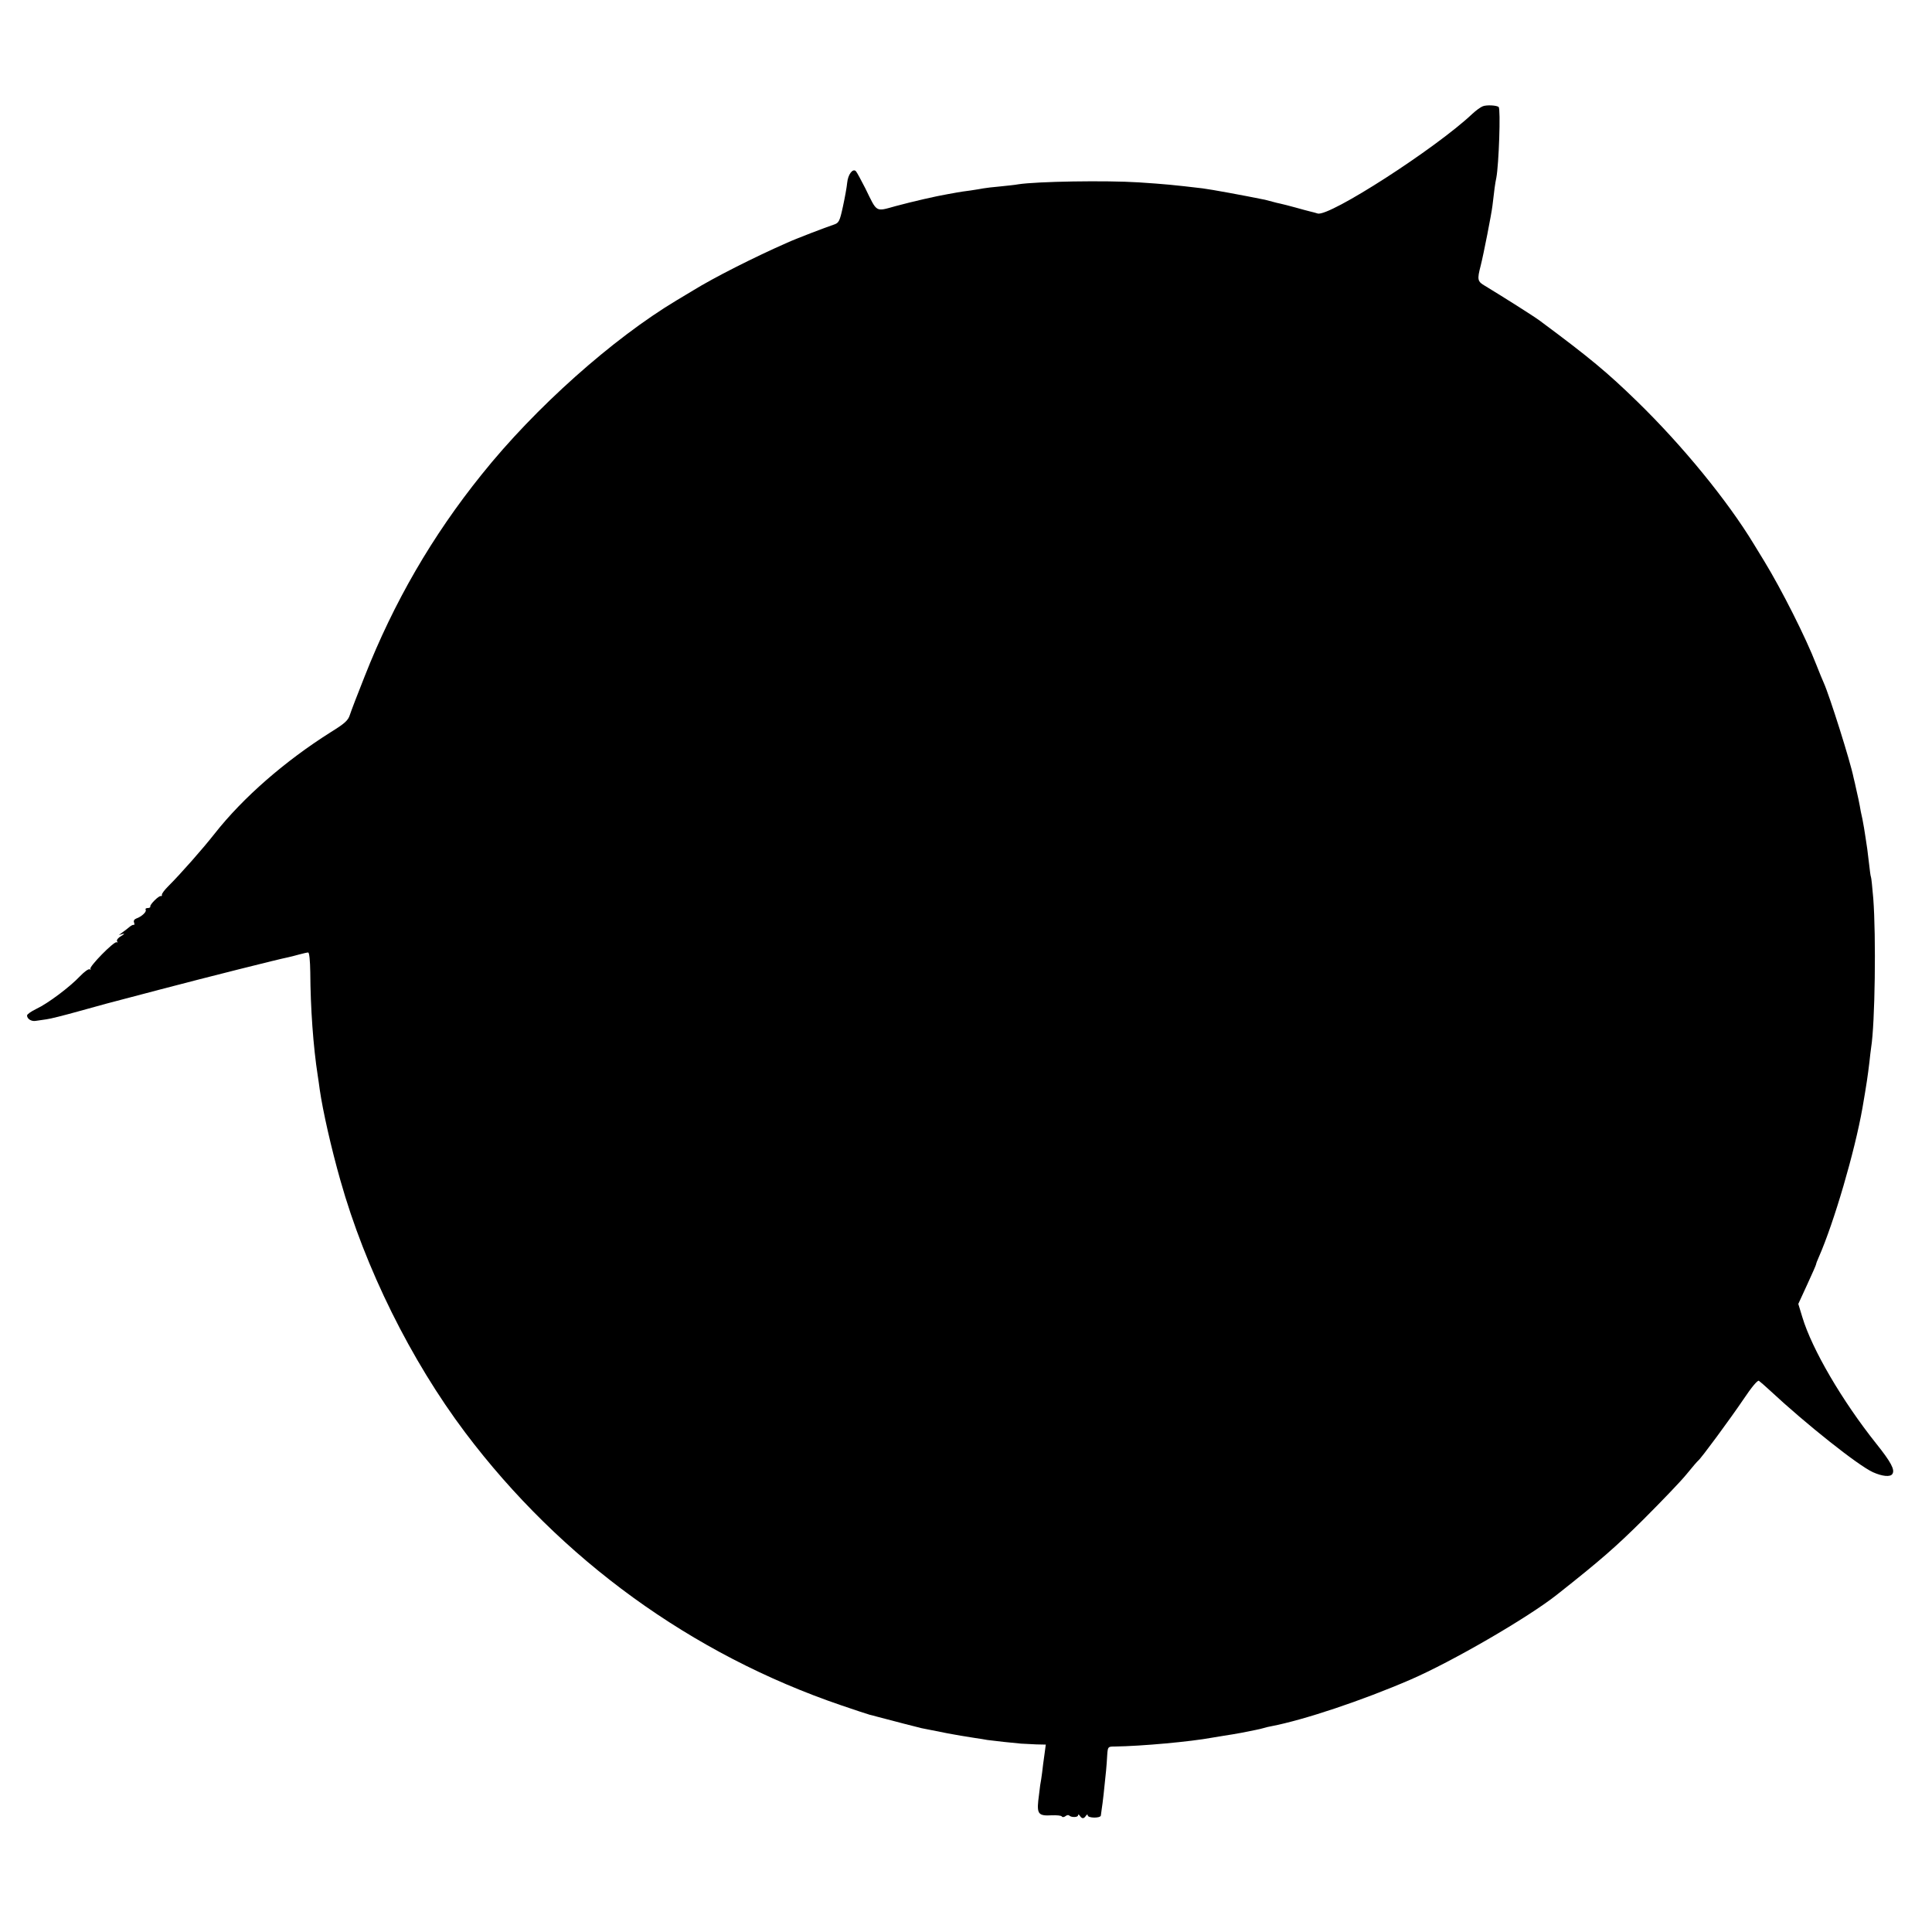
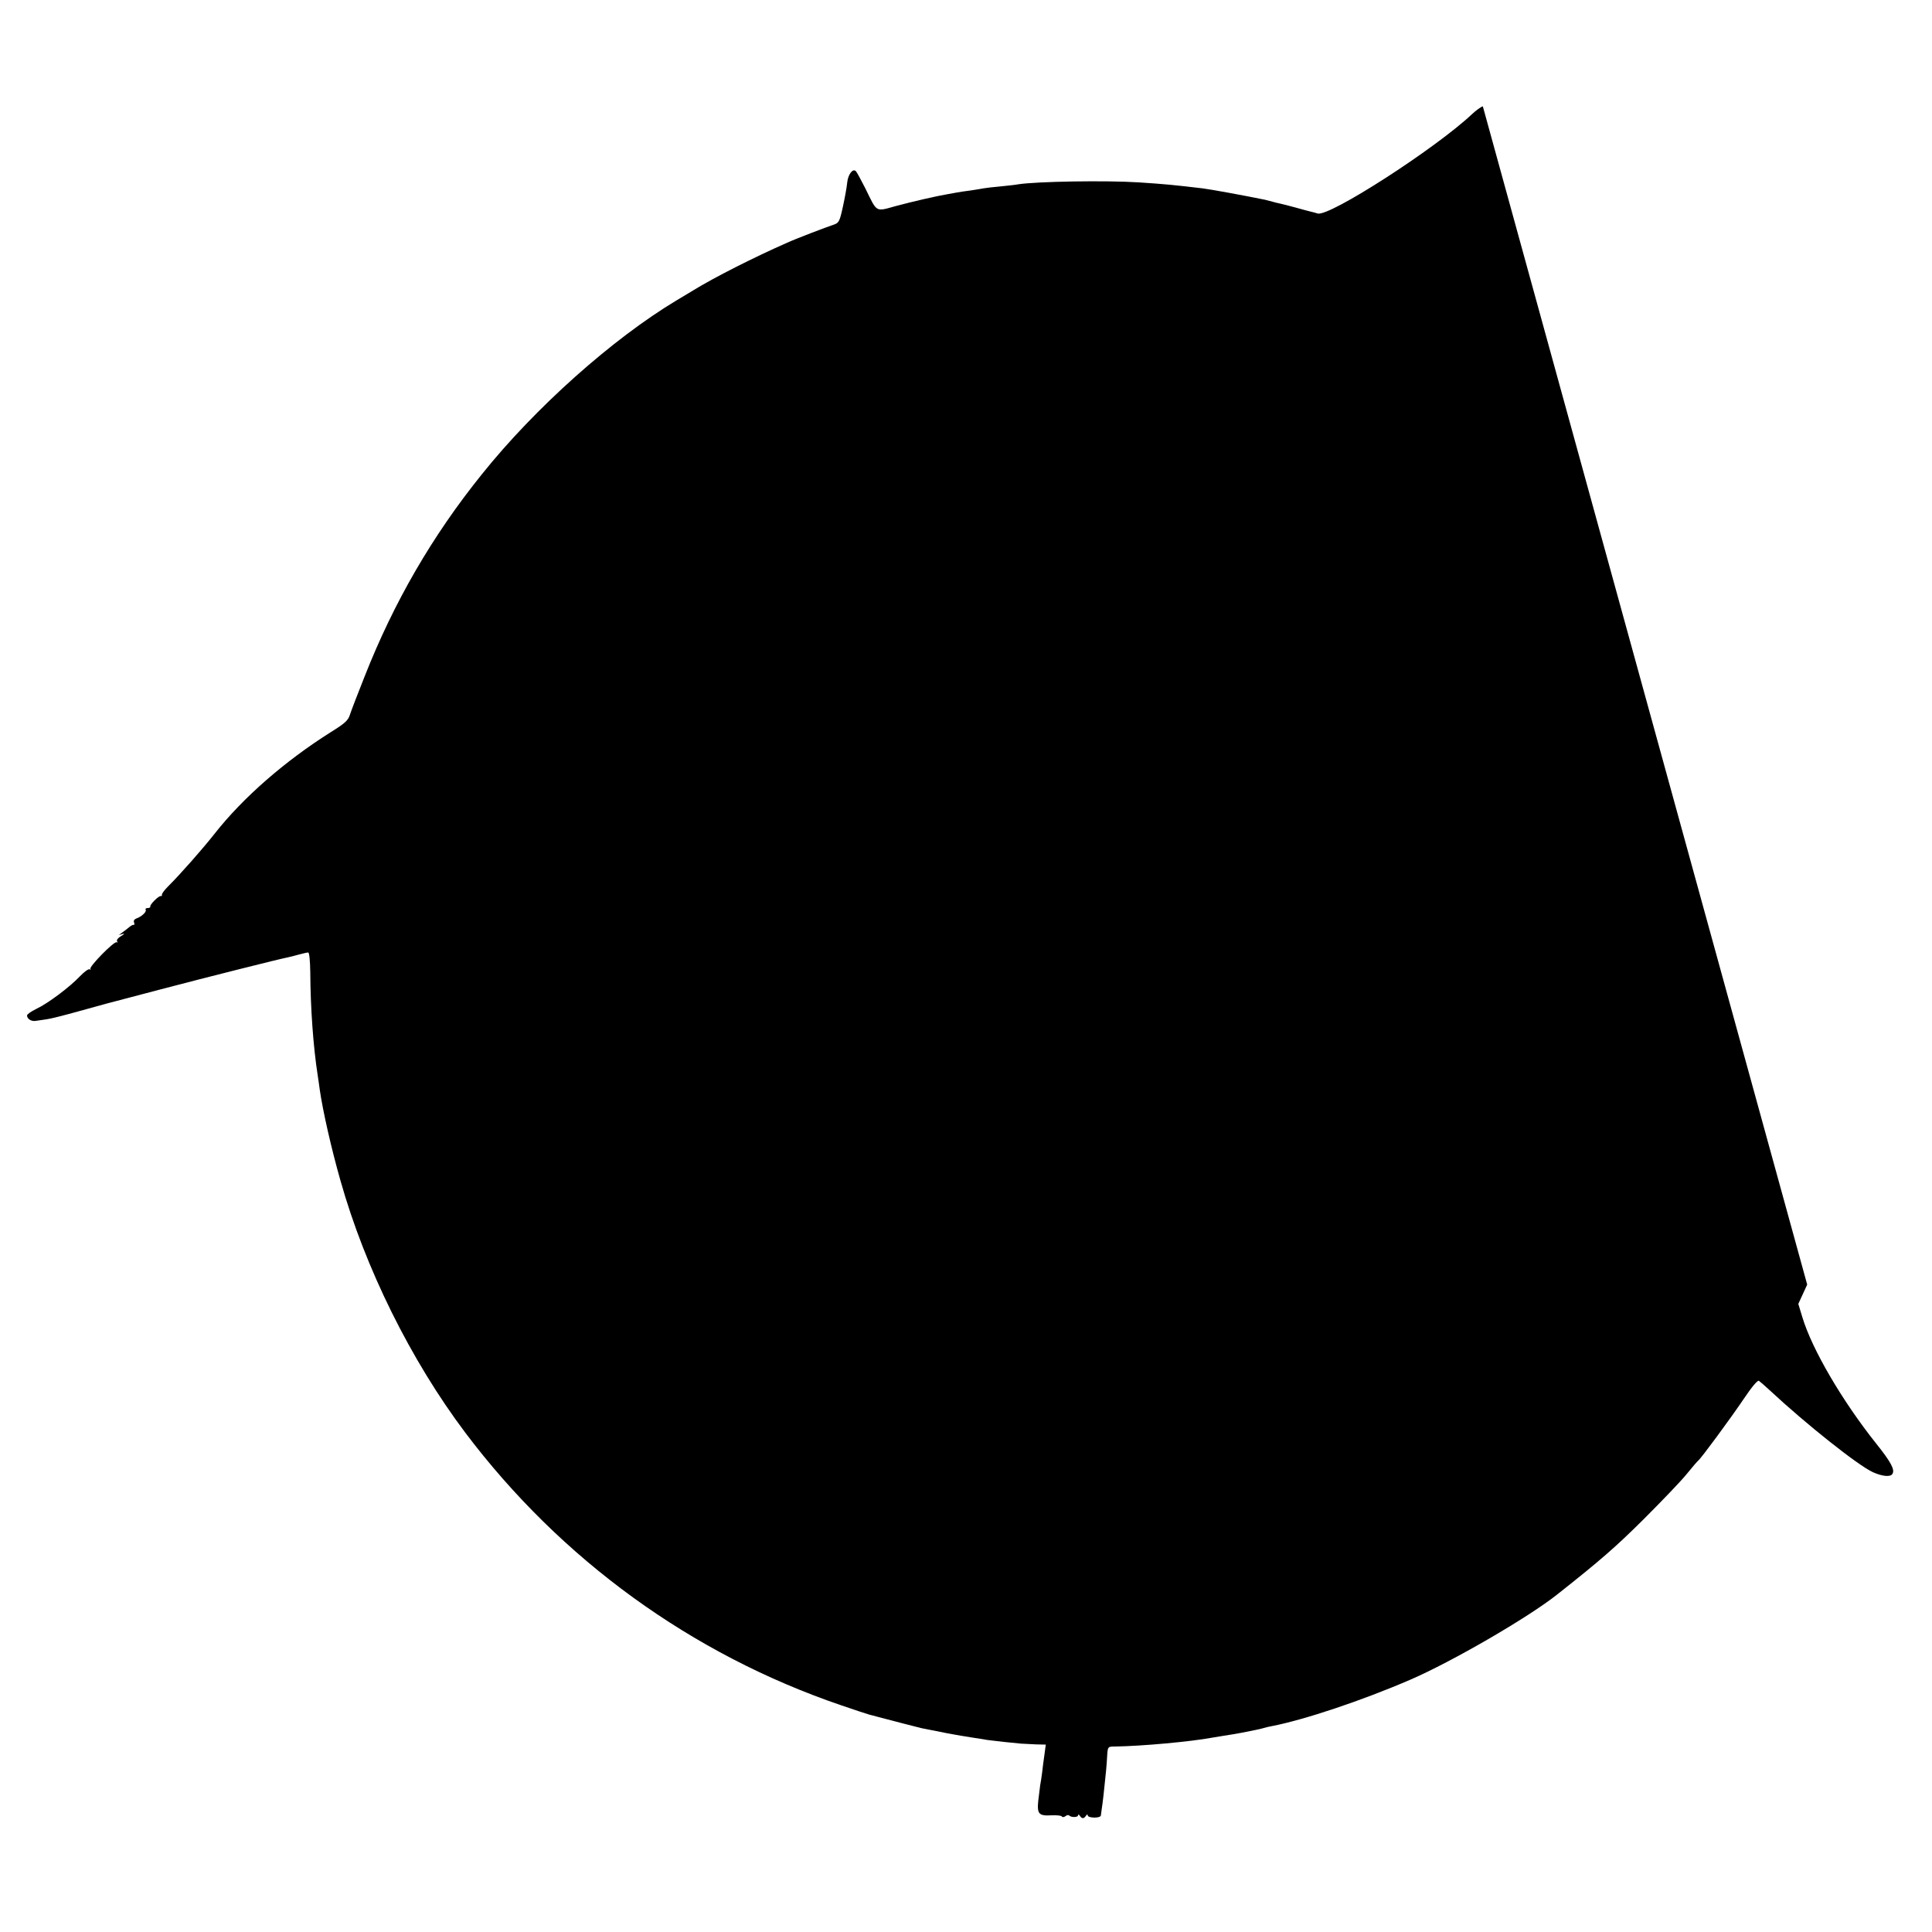
<svg xmlns="http://www.w3.org/2000/svg" version="1.0" width="1000pt" height="1000pt" viewBox="0 0 1000 1000" preserveAspectRatio="xMidYMid meet">
  <g transform="translate(0,1000) scale(0.1,-0.1)" fill="#000000" stroke="none">
-     <path d="M7675 9450 c-11 -4 -36 -22 -55 -40 -190 -179 -741 -534 -800 -515 -10 3 -27 8 -37 10 -10 2 -45 12 -78 21 -33 9 -68 18 -78 20 -10 2 -27 6 -37 9 -10 3 -29 8 -42 11 -113 23 -276 53 -323 59 -152 18 -194 22 -330 31 -171 11 -529 5 -625 -10 -14 -3 -56 -7 -93 -11 -37 -3 -76 -8 -87 -10 -10 -2 -40 -7 -67 -11 -26 -3 -57 -8 -68 -10 -11 -2 -33 -6 -50 -9 -59 -10 -181 -38 -270 -62 -105 -29 -94 -35 -156 92 -22 43 -44 84 -49 89 -16 16 -41 -17 -45 -60 -2 -22 -12 -77 -22 -123 -17 -78 -21 -85 -48 -94 -37 -12 -199 -74 -240 -93 -173 -76 -380 -181 -487 -247 -20 -12 -58 -35 -85 -51 -332 -199 -733 -556 -1009 -901 -257 -319 -456 -663 -607 -1047 -36 -90 -70 -179 -76 -198 -9 -29 -27 -45 -98 -89 -238 -150 -455 -339 -602 -526 -63 -80 -175 -207 -241 -273 -19 -19 -34 -39 -32 -44 1 -4 -1 -7 -5 -6 -10 4 -59 -45 -55 -54 1 -5 -5 -8 -14 -8 -8 0 -13 -4 -10 -9 6 -10 -20 -35 -48 -45 -11 -4 -16 -12 -12 -21 3 -8 2 -14 -2 -12 -4 1 -14 -4 -22 -11 -8 -7 -24 -19 -35 -27 l-20 -15 20 6 c12 3 9 -1 -8 -11 -16 -9 -25 -21 -21 -27 4 -6 3 -8 -2 -5 -13 7 -145 -128 -136 -138 4 -5 2 -5 -4 -2 -6 3 -28 -13 -50 -36 -52 -55 -166 -141 -226 -169 -27 -13 -48 -28 -48 -34 0 -18 23 -32 45 -28 11 2 36 5 55 8 19 2 93 21 165 41 72 20 137 38 145 40 8 2 137 36 285 75 236 62 609 156 656 165 9 2 34 8 55 14 22 6 44 11 49 11 6 0 10 -41 11 -103 1 -181 15 -384 39 -537 2 -14 7 -45 10 -70 16 -111 60 -305 107 -470 128 -454 364 -930 646 -1305 495 -657 1172 -1148 1947 -1412 72 -25 138 -46 148 -49 9 -2 25 -6 35 -9 81 -22 220 -57 232 -60 124 -25 171 -34 203 -39 20 -3 54 -9 75 -12 20 -3 48 -7 62 -10 14 -2 52 -6 85 -10 33 -3 74 -7 90 -9 17 -1 52 -3 79 -4 l49 -1 -7 -52 c-4 -29 -10 -71 -12 -93 -3 -22 -7 -51 -10 -65 -2 -14 -6 -50 -10 -81 -7 -68 3 -79 69 -75 27 1 50 -1 53 -6 3 -5 11 -4 18 1 7 6 16 8 20 4 11 -11 46 -10 46 1 0 6 4 5 9 -2 11 -17 21 -17 32 0 5 7 9 8 9 2 0 -15 66 -16 68 -1 1 7 3 23 5 37 4 23 13 102 22 195 2 22 5 59 6 82 3 42 4 43 38 43 141 2 392 25 506 46 10 2 37 6 60 10 22 3 63 10 90 15 28 6 61 12 75 15 14 3 33 7 42 10 9 3 26 7 38 9 171 33 470 133 720 241 213 92 609 321 760 441 224 177 303 246 446 388 94 94 195 199 224 235 29 36 56 67 60 70 14 10 167 218 234 317 42 63 73 100 80 96 6 -4 31 -26 56 -49 189 -176 456 -388 534 -424 49 -22 91 -26 101 -9 14 21 -7 61 -83 156 -177 222 -333 489 -383 655 l-21 69 46 100 c25 54 46 102 46 105 0 3 6 20 14 37 79 180 186 546 226 772 22 128 27 163 36 237 3 29 7 63 9 76 20 124 26 575 11 772 -5 58 -10 108 -12 111 -2 3 -6 34 -10 70 -4 35 -8 69 -9 74 -1 6 -5 33 -9 60 -4 28 -11 70 -16 95 -6 25 -12 56 -14 70 -2 14 -10 48 -16 75 -6 28 -13 59 -16 70 -16 82 -125 426 -154 490 -5 11 -23 54 -39 95 -54 140 -180 389 -269 535 -24 39 -48 79 -55 90 -136 224 -368 508 -602 736 -154 150 -246 227 -505 419 -32 24 -194 126 -283 180 -40 23 -42 32 -23 105 15 59 56 268 61 311 9 79 14 117 20 144 13 69 23 356 12 366 -9 9 -62 12 -82 4z" />
+     <path d="M7675 9450 c-11 -4 -36 -22 -55 -40 -190 -179 -741 -534 -800 -515 -10 3 -27 8 -37 10 -10 2 -45 12 -78 21 -33 9 -68 18 -78 20 -10 2 -27 6 -37 9 -10 3 -29 8 -42 11 -113 23 -276 53 -323 59 -152 18 -194 22 -330 31 -171 11 -529 5 -625 -10 -14 -3 -56 -7 -93 -11 -37 -3 -76 -8 -87 -10 -10 -2 -40 -7 -67 -11 -26 -3 -57 -8 -68 -10 -11 -2 -33 -6 -50 -9 -59 -10 -181 -38 -270 -62 -105 -29 -94 -35 -156 92 -22 43 -44 84 -49 89 -16 16 -41 -17 -45 -60 -2 -22 -12 -77 -22 -123 -17 -78 -21 -85 -48 -94 -37 -12 -199 -74 -240 -93 -173 -76 -380 -181 -487 -247 -20 -12 -58 -35 -85 -51 -332 -199 -733 -556 -1009 -901 -257 -319 -456 -663 -607 -1047 -36 -90 -70 -179 -76 -198 -9 -29 -27 -45 -98 -89 -238 -150 -455 -339 -602 -526 -63 -80 -175 -207 -241 -273 -19 -19 -34 -39 -32 -44 1 -4 -1 -7 -5 -6 -10 4 -59 -45 -55 -54 1 -5 -5 -8 -14 -8 -8 0 -13 -4 -10 -9 6 -10 -20 -35 -48 -45 -11 -4 -16 -12 -12 -21 3 -8 2 -14 -2 -12 -4 1 -14 -4 -22 -11 -8 -7 -24 -19 -35 -27 l-20 -15 20 6 c12 3 9 -1 -8 -11 -16 -9 -25 -21 -21 -27 4 -6 3 -8 -2 -5 -13 7 -145 -128 -136 -138 4 -5 2 -5 -4 -2 -6 3 -28 -13 -50 -36 -52 -55 -166 -141 -226 -169 -27 -13 -48 -28 -48 -34 0 -18 23 -32 45 -28 11 2 36 5 55 8 19 2 93 21 165 41 72 20 137 38 145 40 8 2 137 36 285 75 236 62 609 156 656 165 9 2 34 8 55 14 22 6 44 11 49 11 6 0 10 -41 11 -103 1 -181 15 -384 39 -537 2 -14 7 -45 10 -70 16 -111 60 -305 107 -470 128 -454 364 -930 646 -1305 495 -657 1172 -1148 1947 -1412 72 -25 138 -46 148 -49 9 -2 25 -6 35 -9 81 -22 220 -57 232 -60 124 -25 171 -34 203 -39 20 -3 54 -9 75 -12 20 -3 48 -7 62 -10 14 -2 52 -6 85 -10 33 -3 74 -7 90 -9 17 -1 52 -3 79 -4 l49 -1 -7 -52 c-4 -29 -10 -71 -12 -93 -3 -22 -7 -51 -10 -65 -2 -14 -6 -50 -10 -81 -7 -68 3 -79 69 -75 27 1 50 -1 53 -6 3 -5 11 -4 18 1 7 6 16 8 20 4 11 -11 46 -10 46 1 0 6 4 5 9 -2 11 -17 21 -17 32 0 5 7 9 8 9 2 0 -15 66 -16 68 -1 1 7 3 23 5 37 4 23 13 102 22 195 2 22 5 59 6 82 3 42 4 43 38 43 141 2 392 25 506 46 10 2 37 6 60 10 22 3 63 10 90 15 28 6 61 12 75 15 14 3 33 7 42 10 9 3 26 7 38 9 171 33 470 133 720 241 213 92 609 321 760 441 224 177 303 246 446 388 94 94 195 199 224 235 29 36 56 67 60 70 14 10 167 218 234 317 42 63 73 100 80 96 6 -4 31 -26 56 -49 189 -176 456 -388 534 -424 49 -22 91 -26 101 -9 14 21 -7 61 -83 156 -177 222 -333 489 -383 655 l-21 69 46 100 z" />
  </g>
</svg>